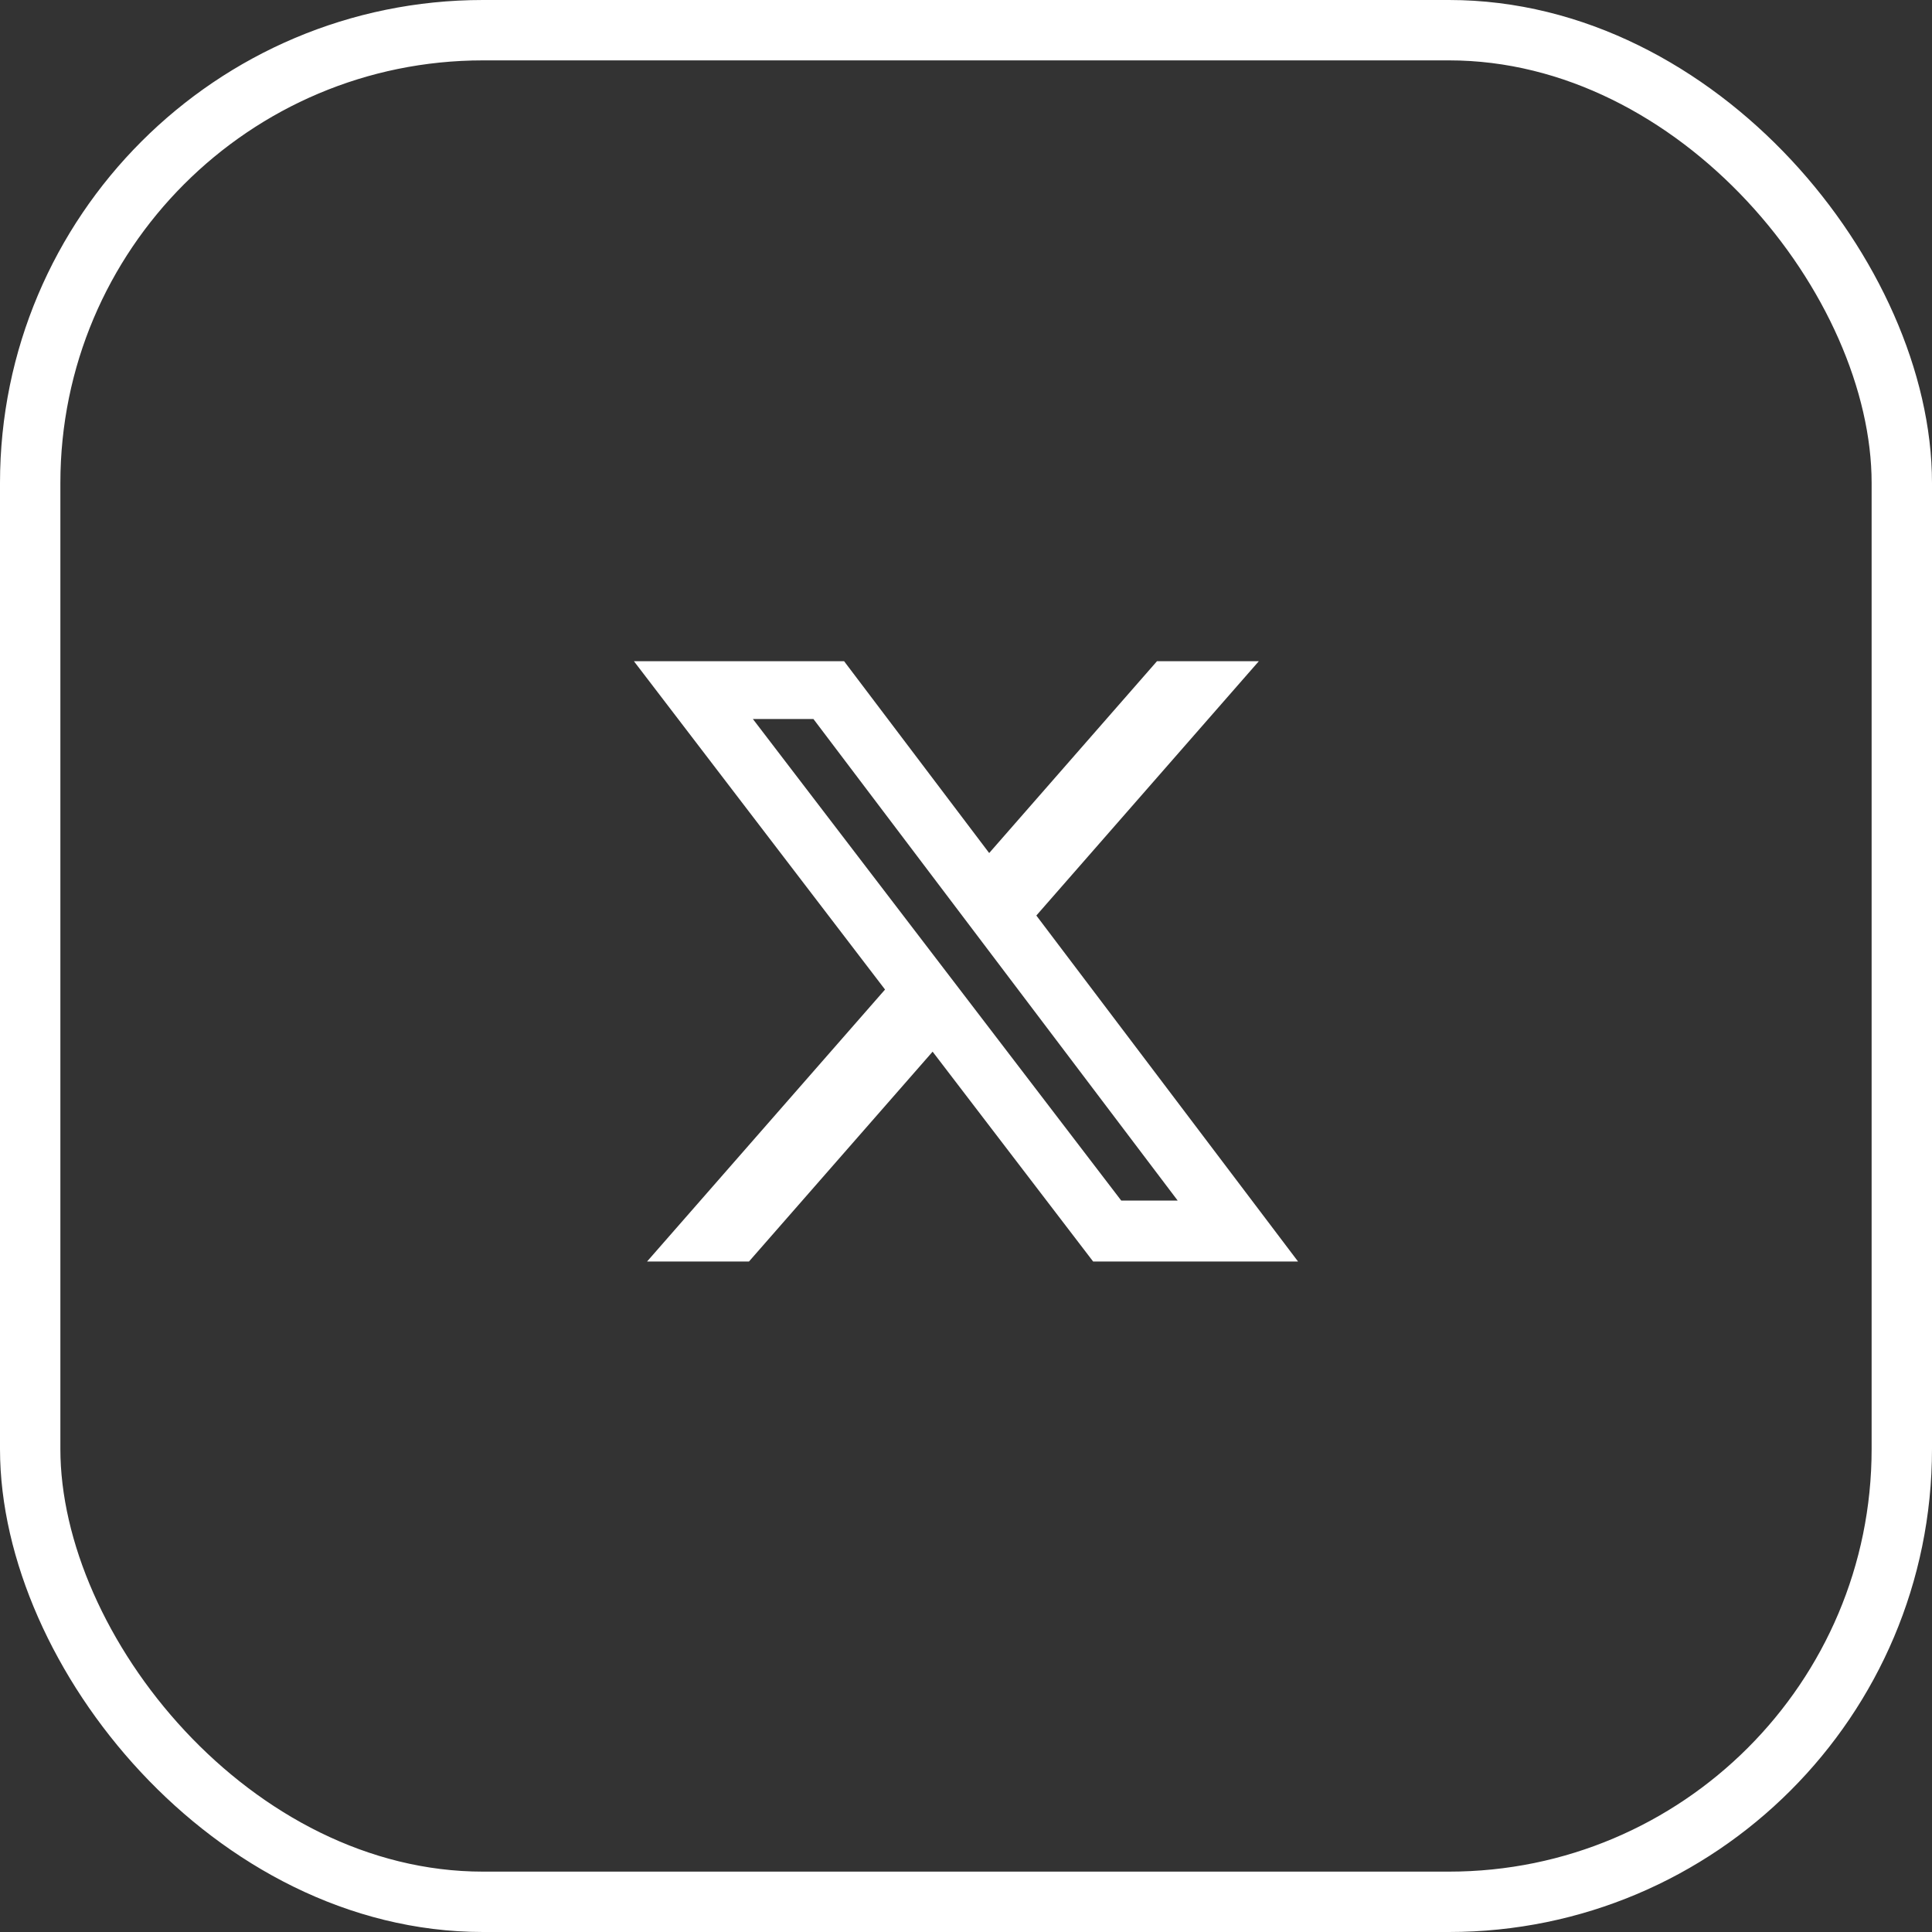
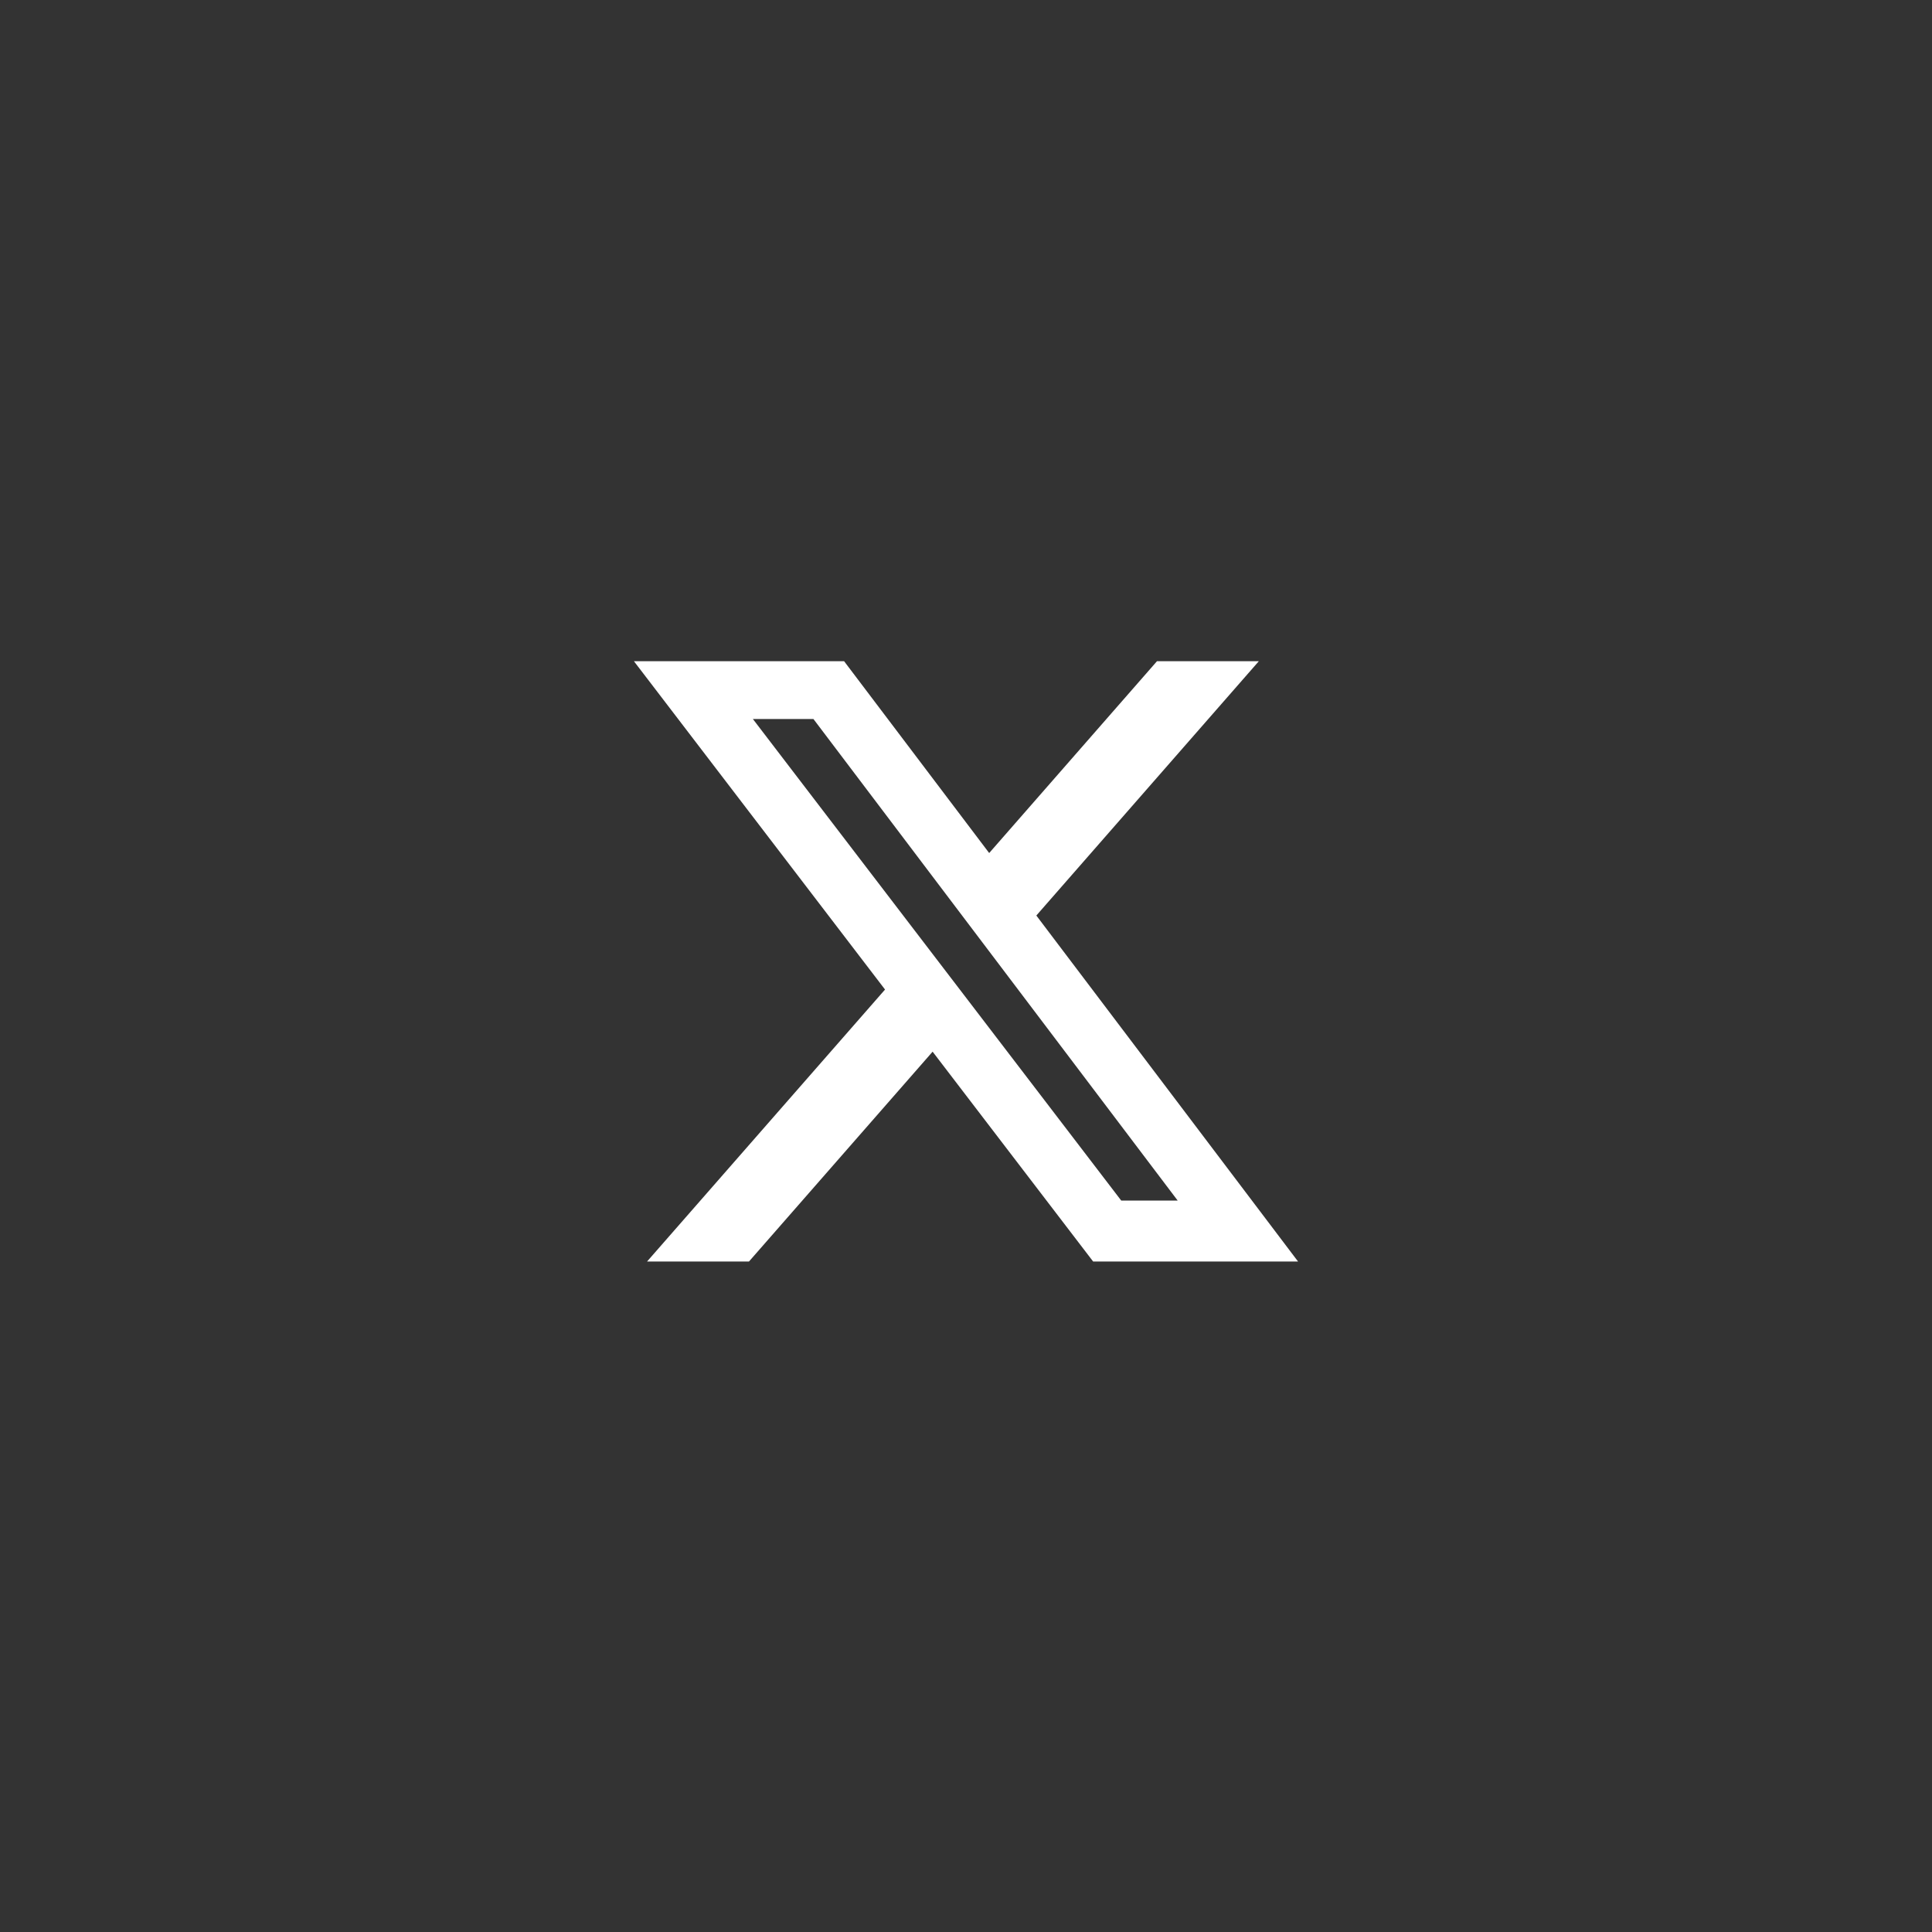
<svg xmlns="http://www.w3.org/2000/svg" width="32" height="32" viewBox="0 0 32 32" fill="none">
  <rect x="0" y="0" width="32" height="32" fill="#333333" stroke="none" />
-   <rect x="0.5" y="0.5" width="31" height="31" rx="7.5" stroke="white" />
  <path d="M19.163 10.952H20.85L17.165 15.164L21.5 20.895H18.106L15.447 17.419L12.405 20.895H10.717L14.659 16.39L10.5 10.952H13.981L16.384 14.129L19.163 10.952ZM18.571 19.885H19.506L13.473 11.909H12.47L18.571 19.885Z" fill="white" />
</svg>